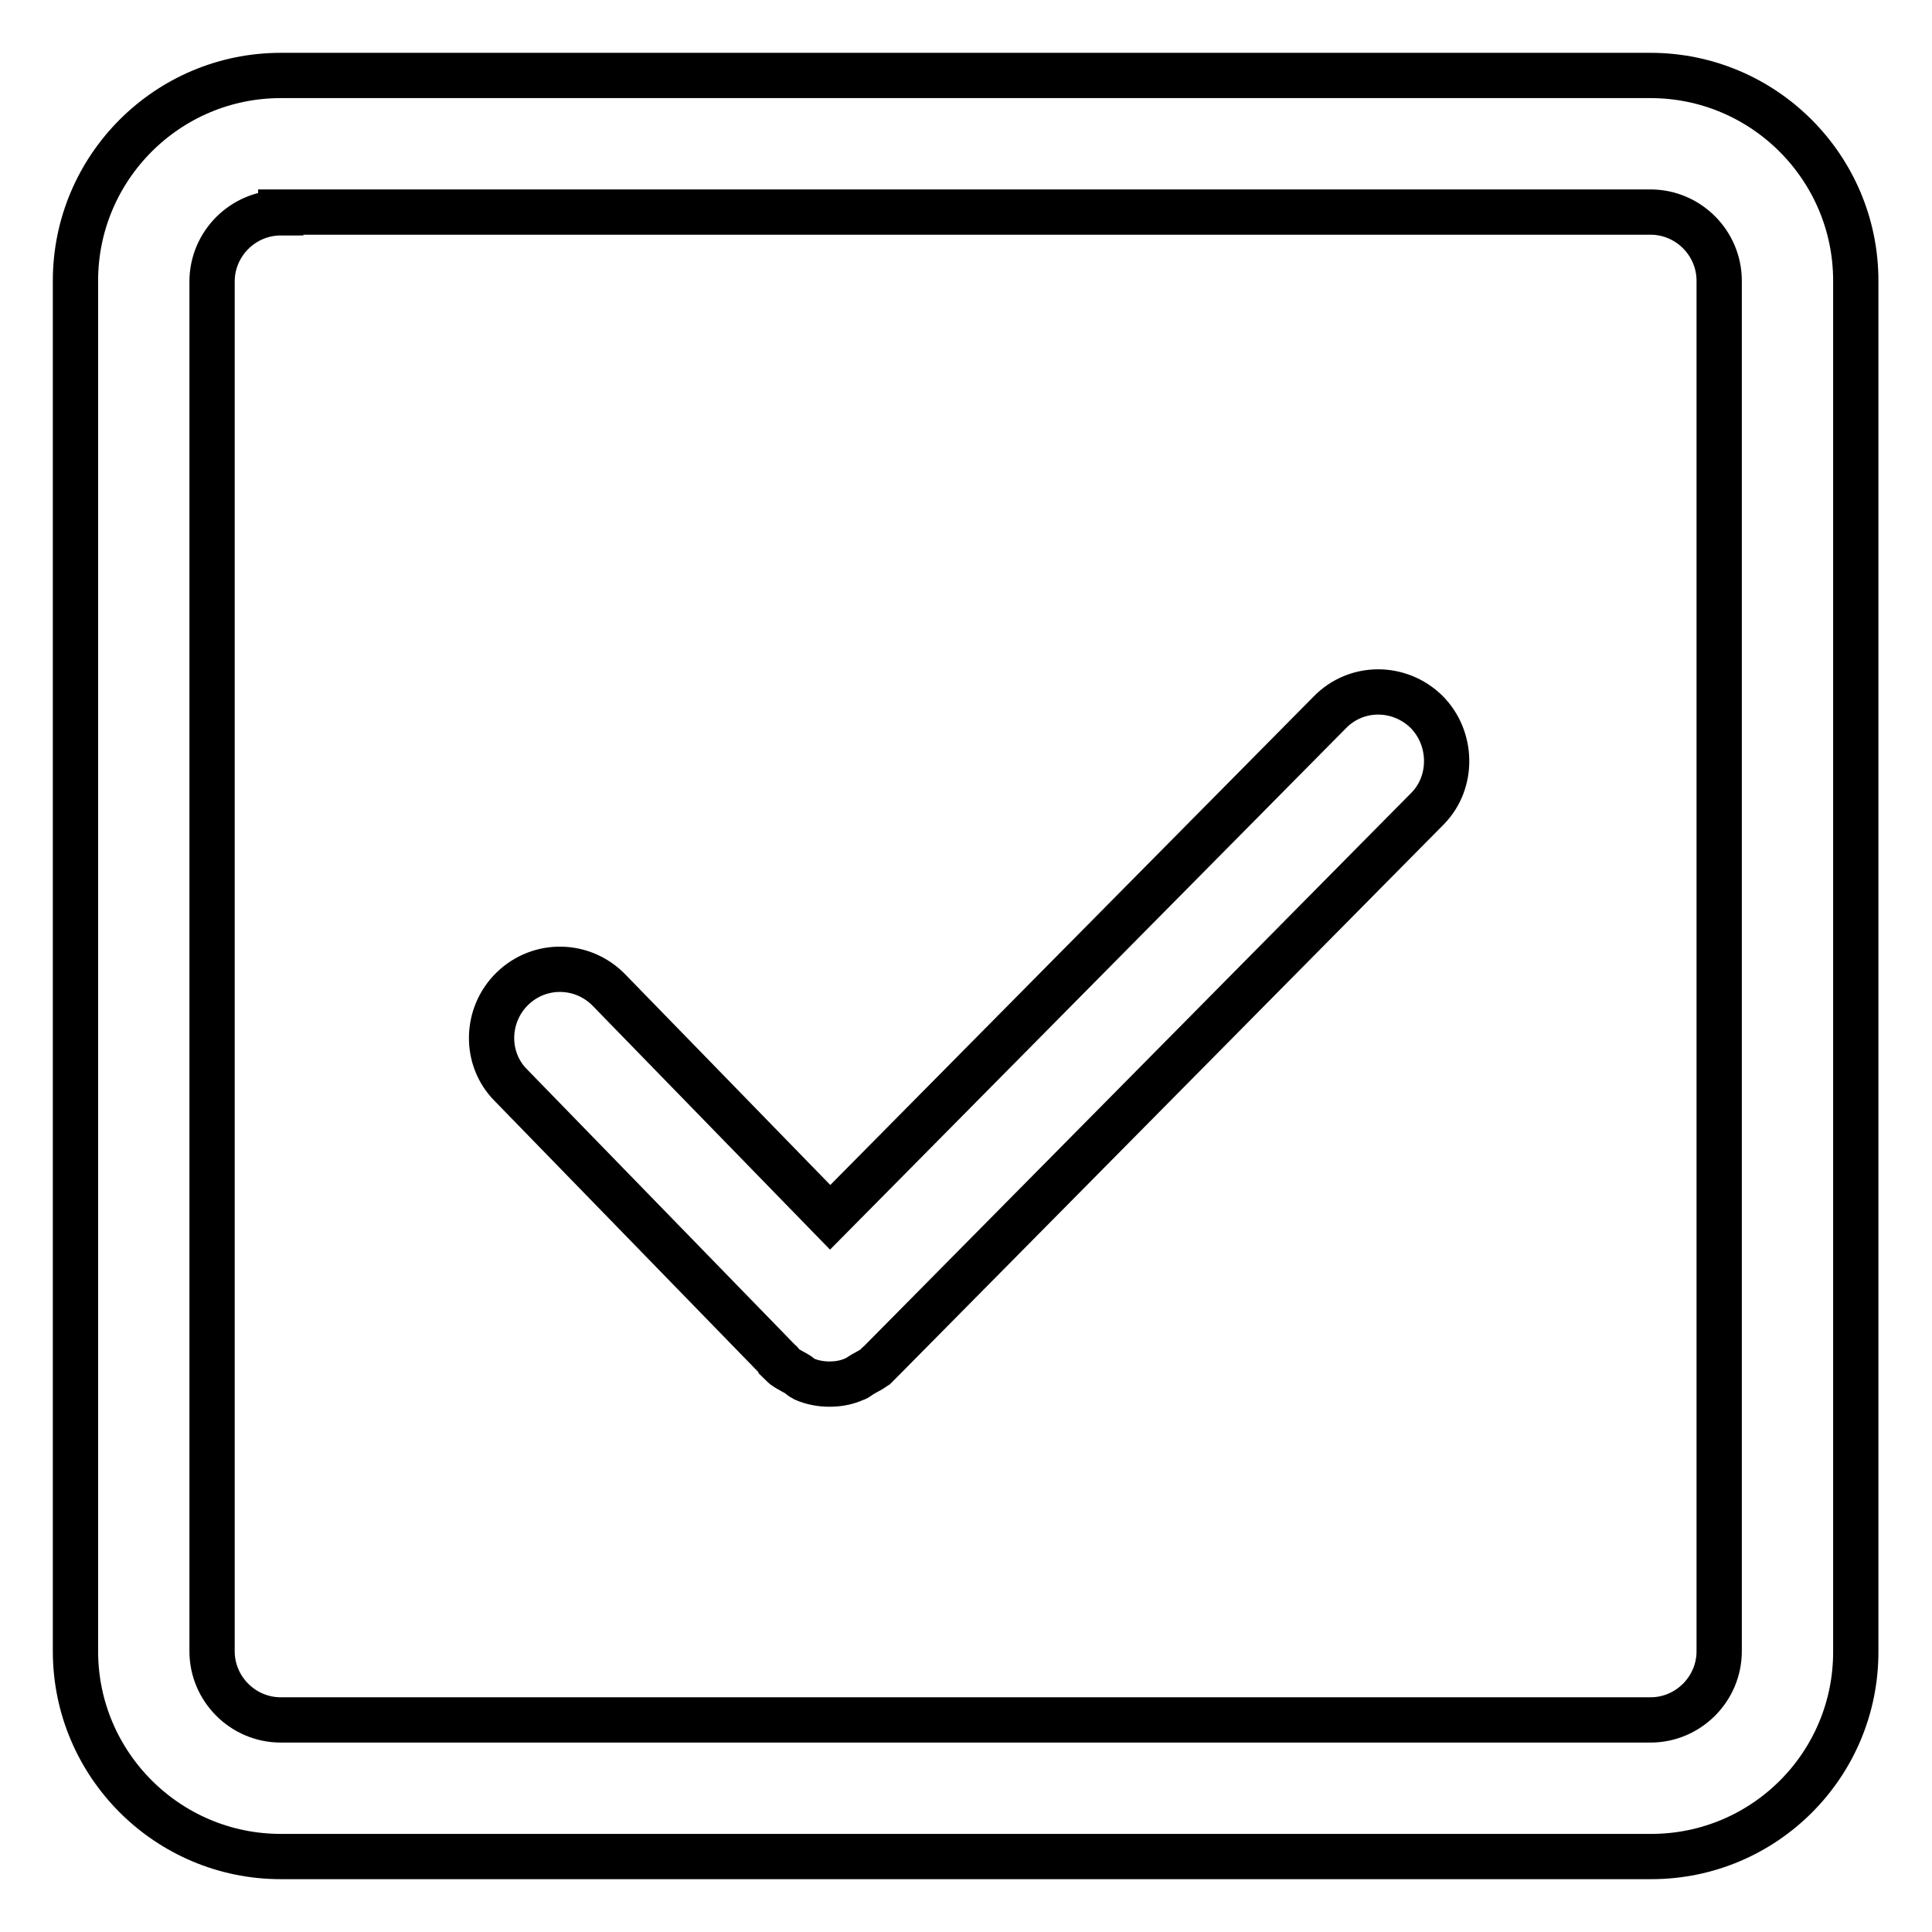
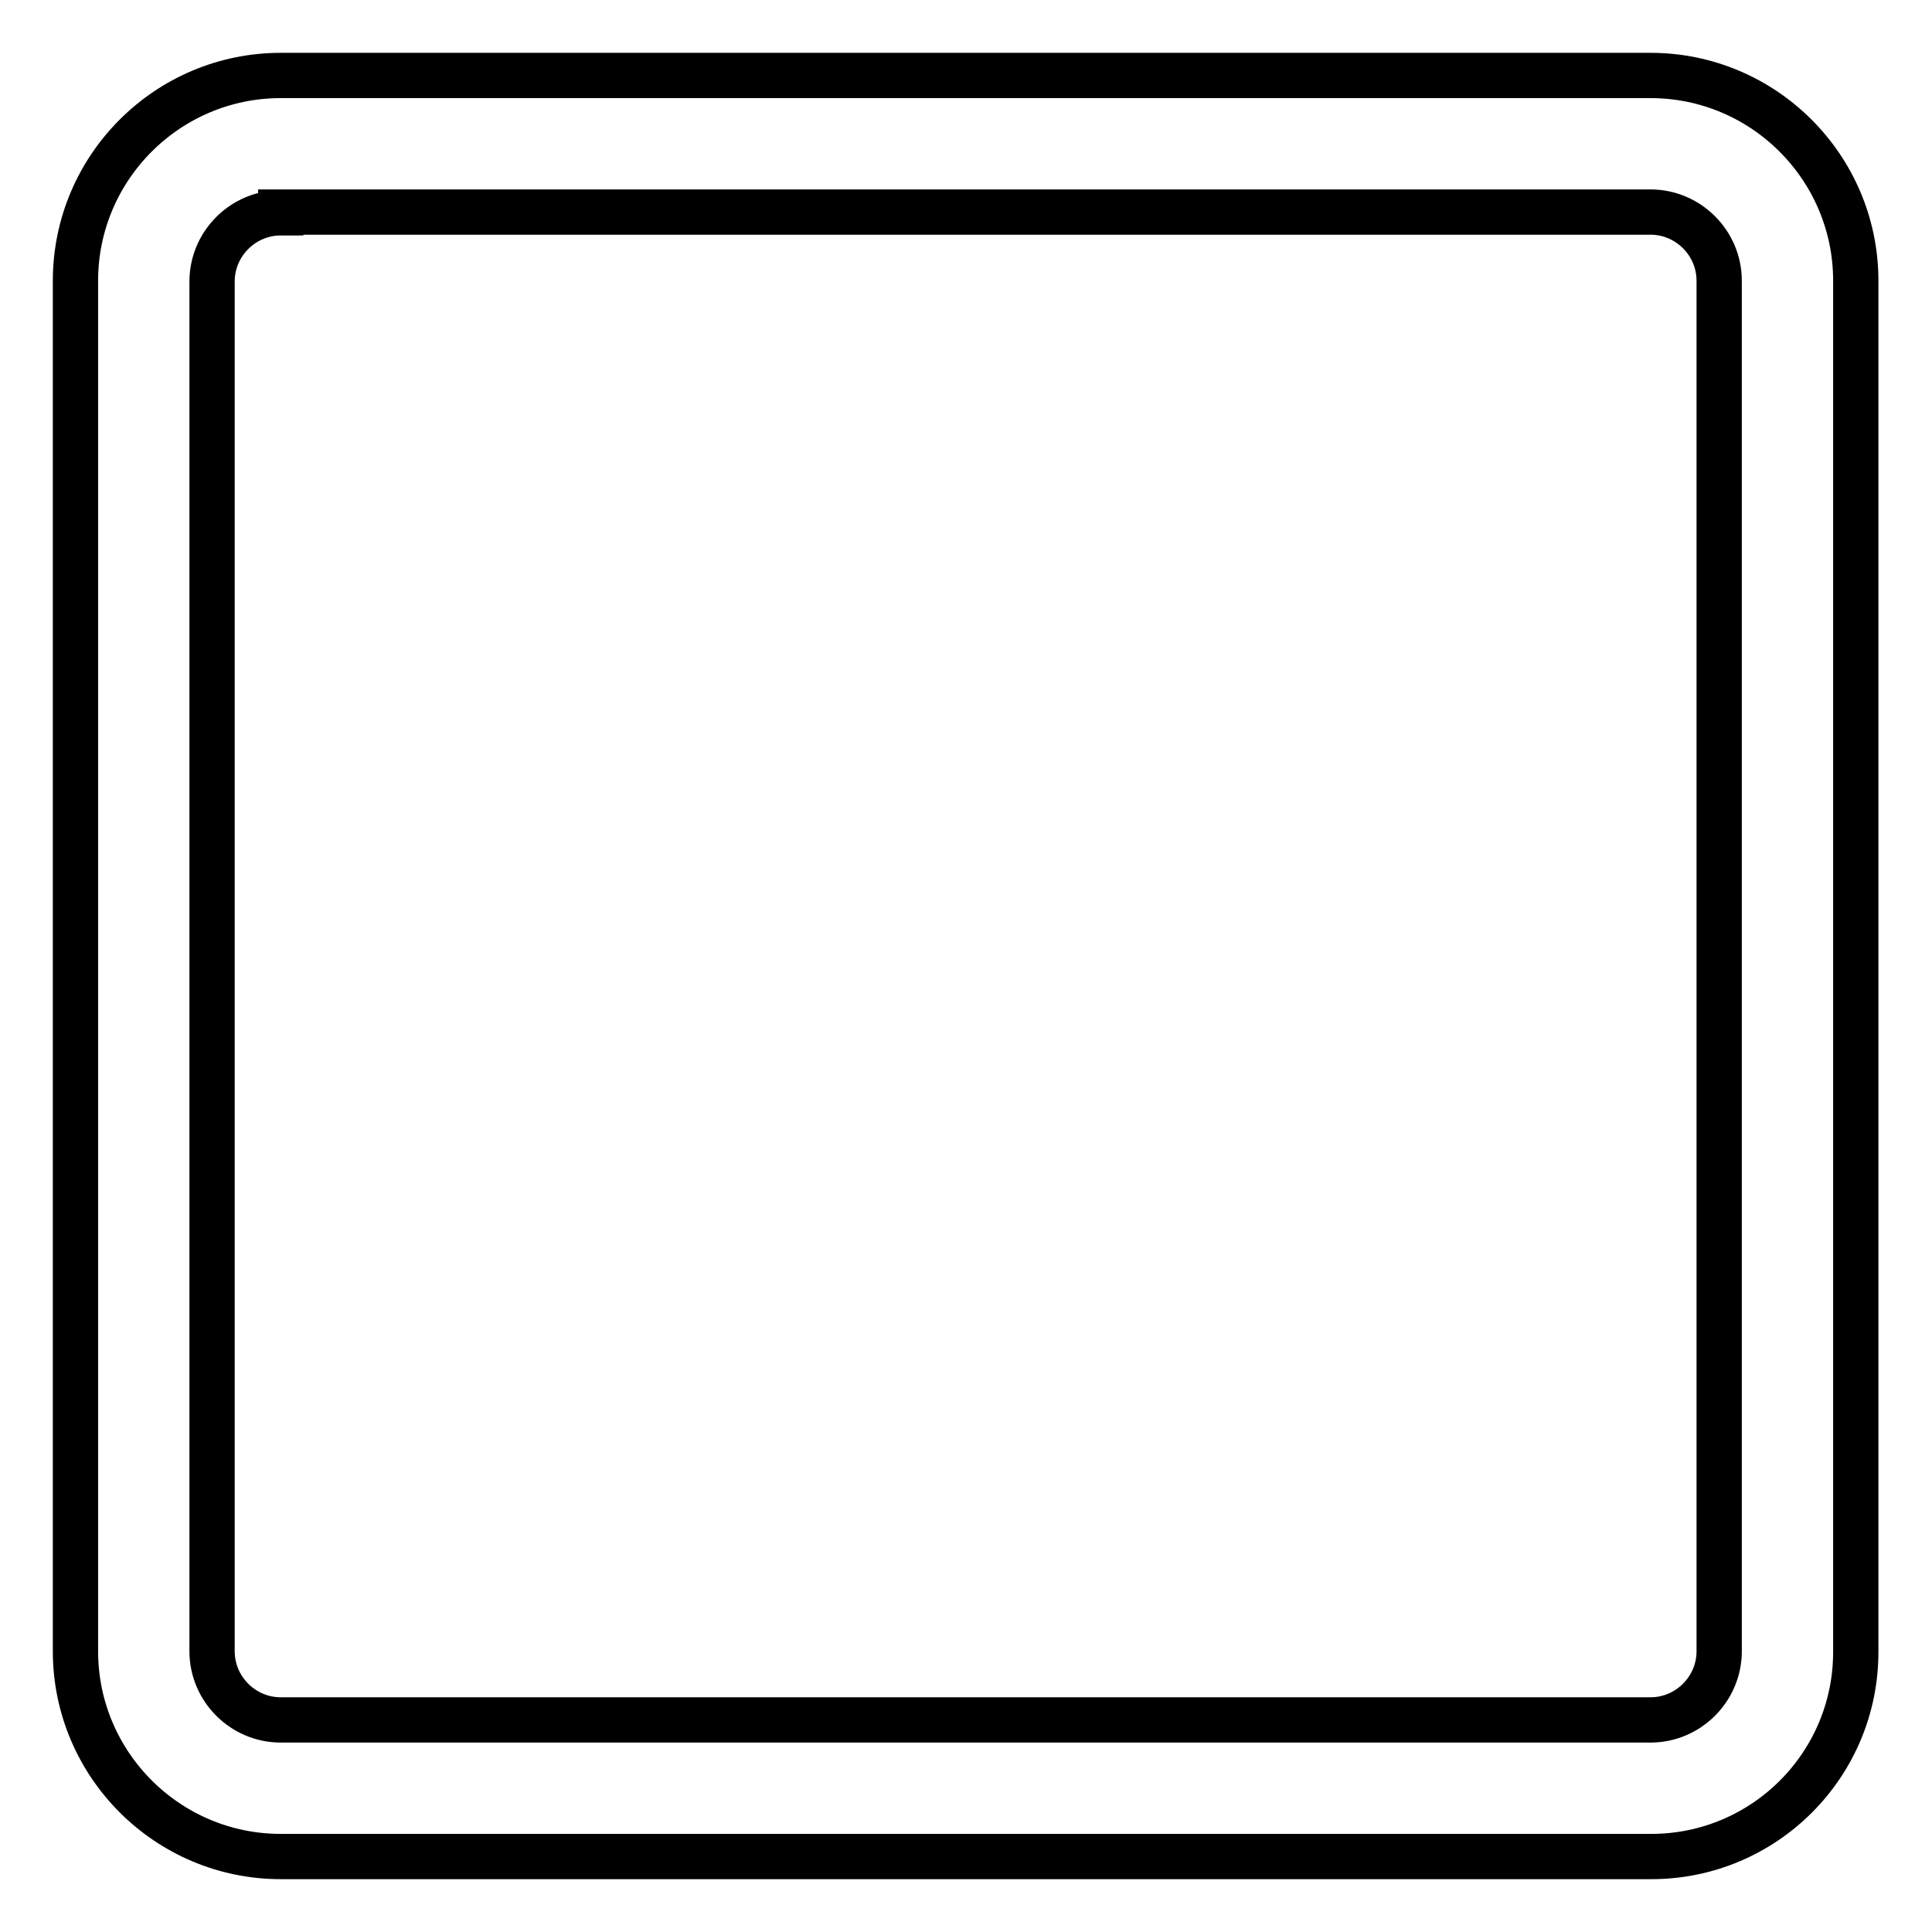
<svg xmlns="http://www.w3.org/2000/svg" version="1.1" x="0px" y="0px" viewBox="0 0 256 256" enable-background="new 0 0 256 256" xml:space="preserve">
  <g>
-     <path stroke-width="6" fill-opacity="0" stroke="#000000" d="M189,94.3c-3.6-3.5-9.3-3.5-12.8,0.1L110,161.3l-29.3-30.1c-3.5-3.6-9.2-3.7-12.8-0.2 c-3.6,3.5-3.7,9.3-0.2,12.8l35.7,36.7c0,0,0.1,0,0.1,0.1c0,0,0,0.1,0,0.1c0.6,0.6,1.3,0.9,2,1.3c0.4,0.2,0.6,0.5,1,0.7 c1.1,0.5,2.3,0.7,3.4,0.7c1.2,0,2.3-0.2,3.4-0.7c0.4-0.1,0.6-0.4,1-0.6c0.7-0.4,1.4-0.7,2-1.3c0,0,0-0.1,0.1-0.1c0,0,0,0,0.1-0.1 l72.7-73.5C192.6,103.6,192.5,97.8,189,94.3L189,94.3z" />
    <path stroke-width="6" fill-opacity="0" stroke="#000000" d="M218.8,246H37.2c-15,0-27.2-12.2-27.2-27.2V37.2C10,22.2,22.2,10,37.2,10h181.5c15,0,27.2,12.2,27.2,27.2 v181.5C246,233.8,233.8,246,218.8,246z M37.2,28.2c-5,0-9.1,4.1-9.1,9.1v181.5c0,5,4.1,9.1,9.1,9.1h181.5c5,0,9.1-4.1,9.1-9.1V37.2 c0-5-4.1-9.1-9.1-9.1H37.2z" />
  </g>
</svg>